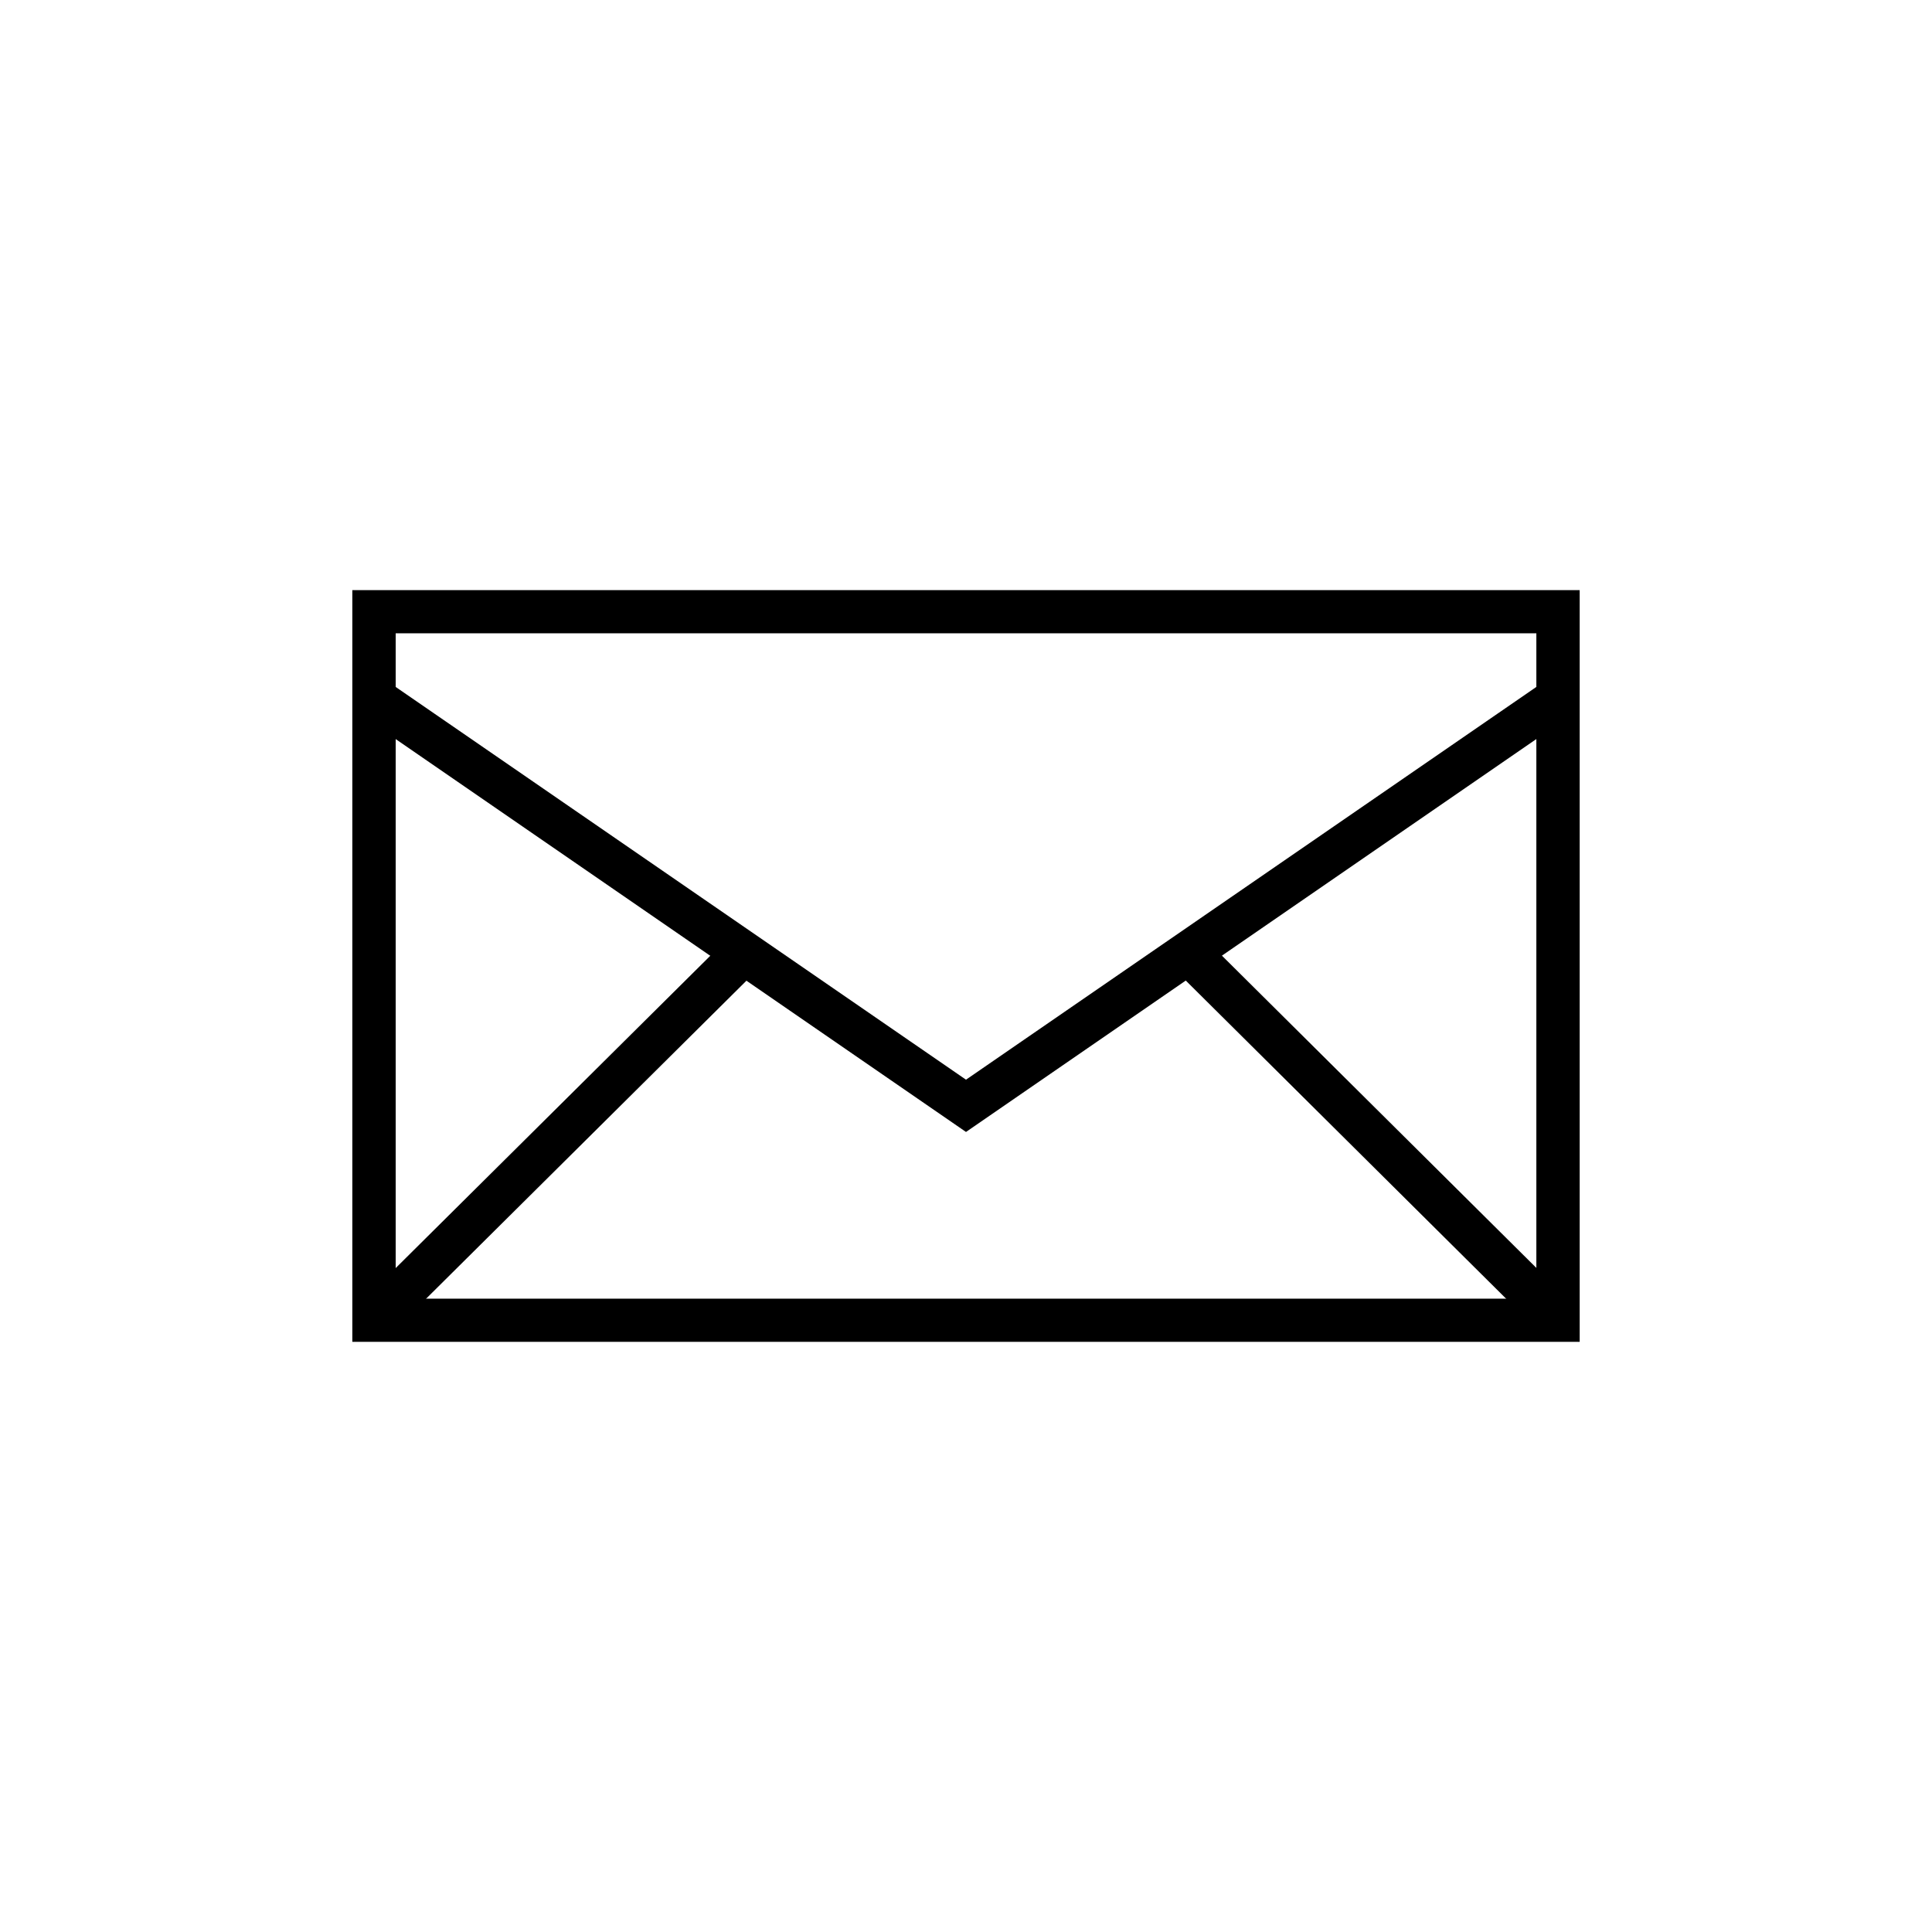
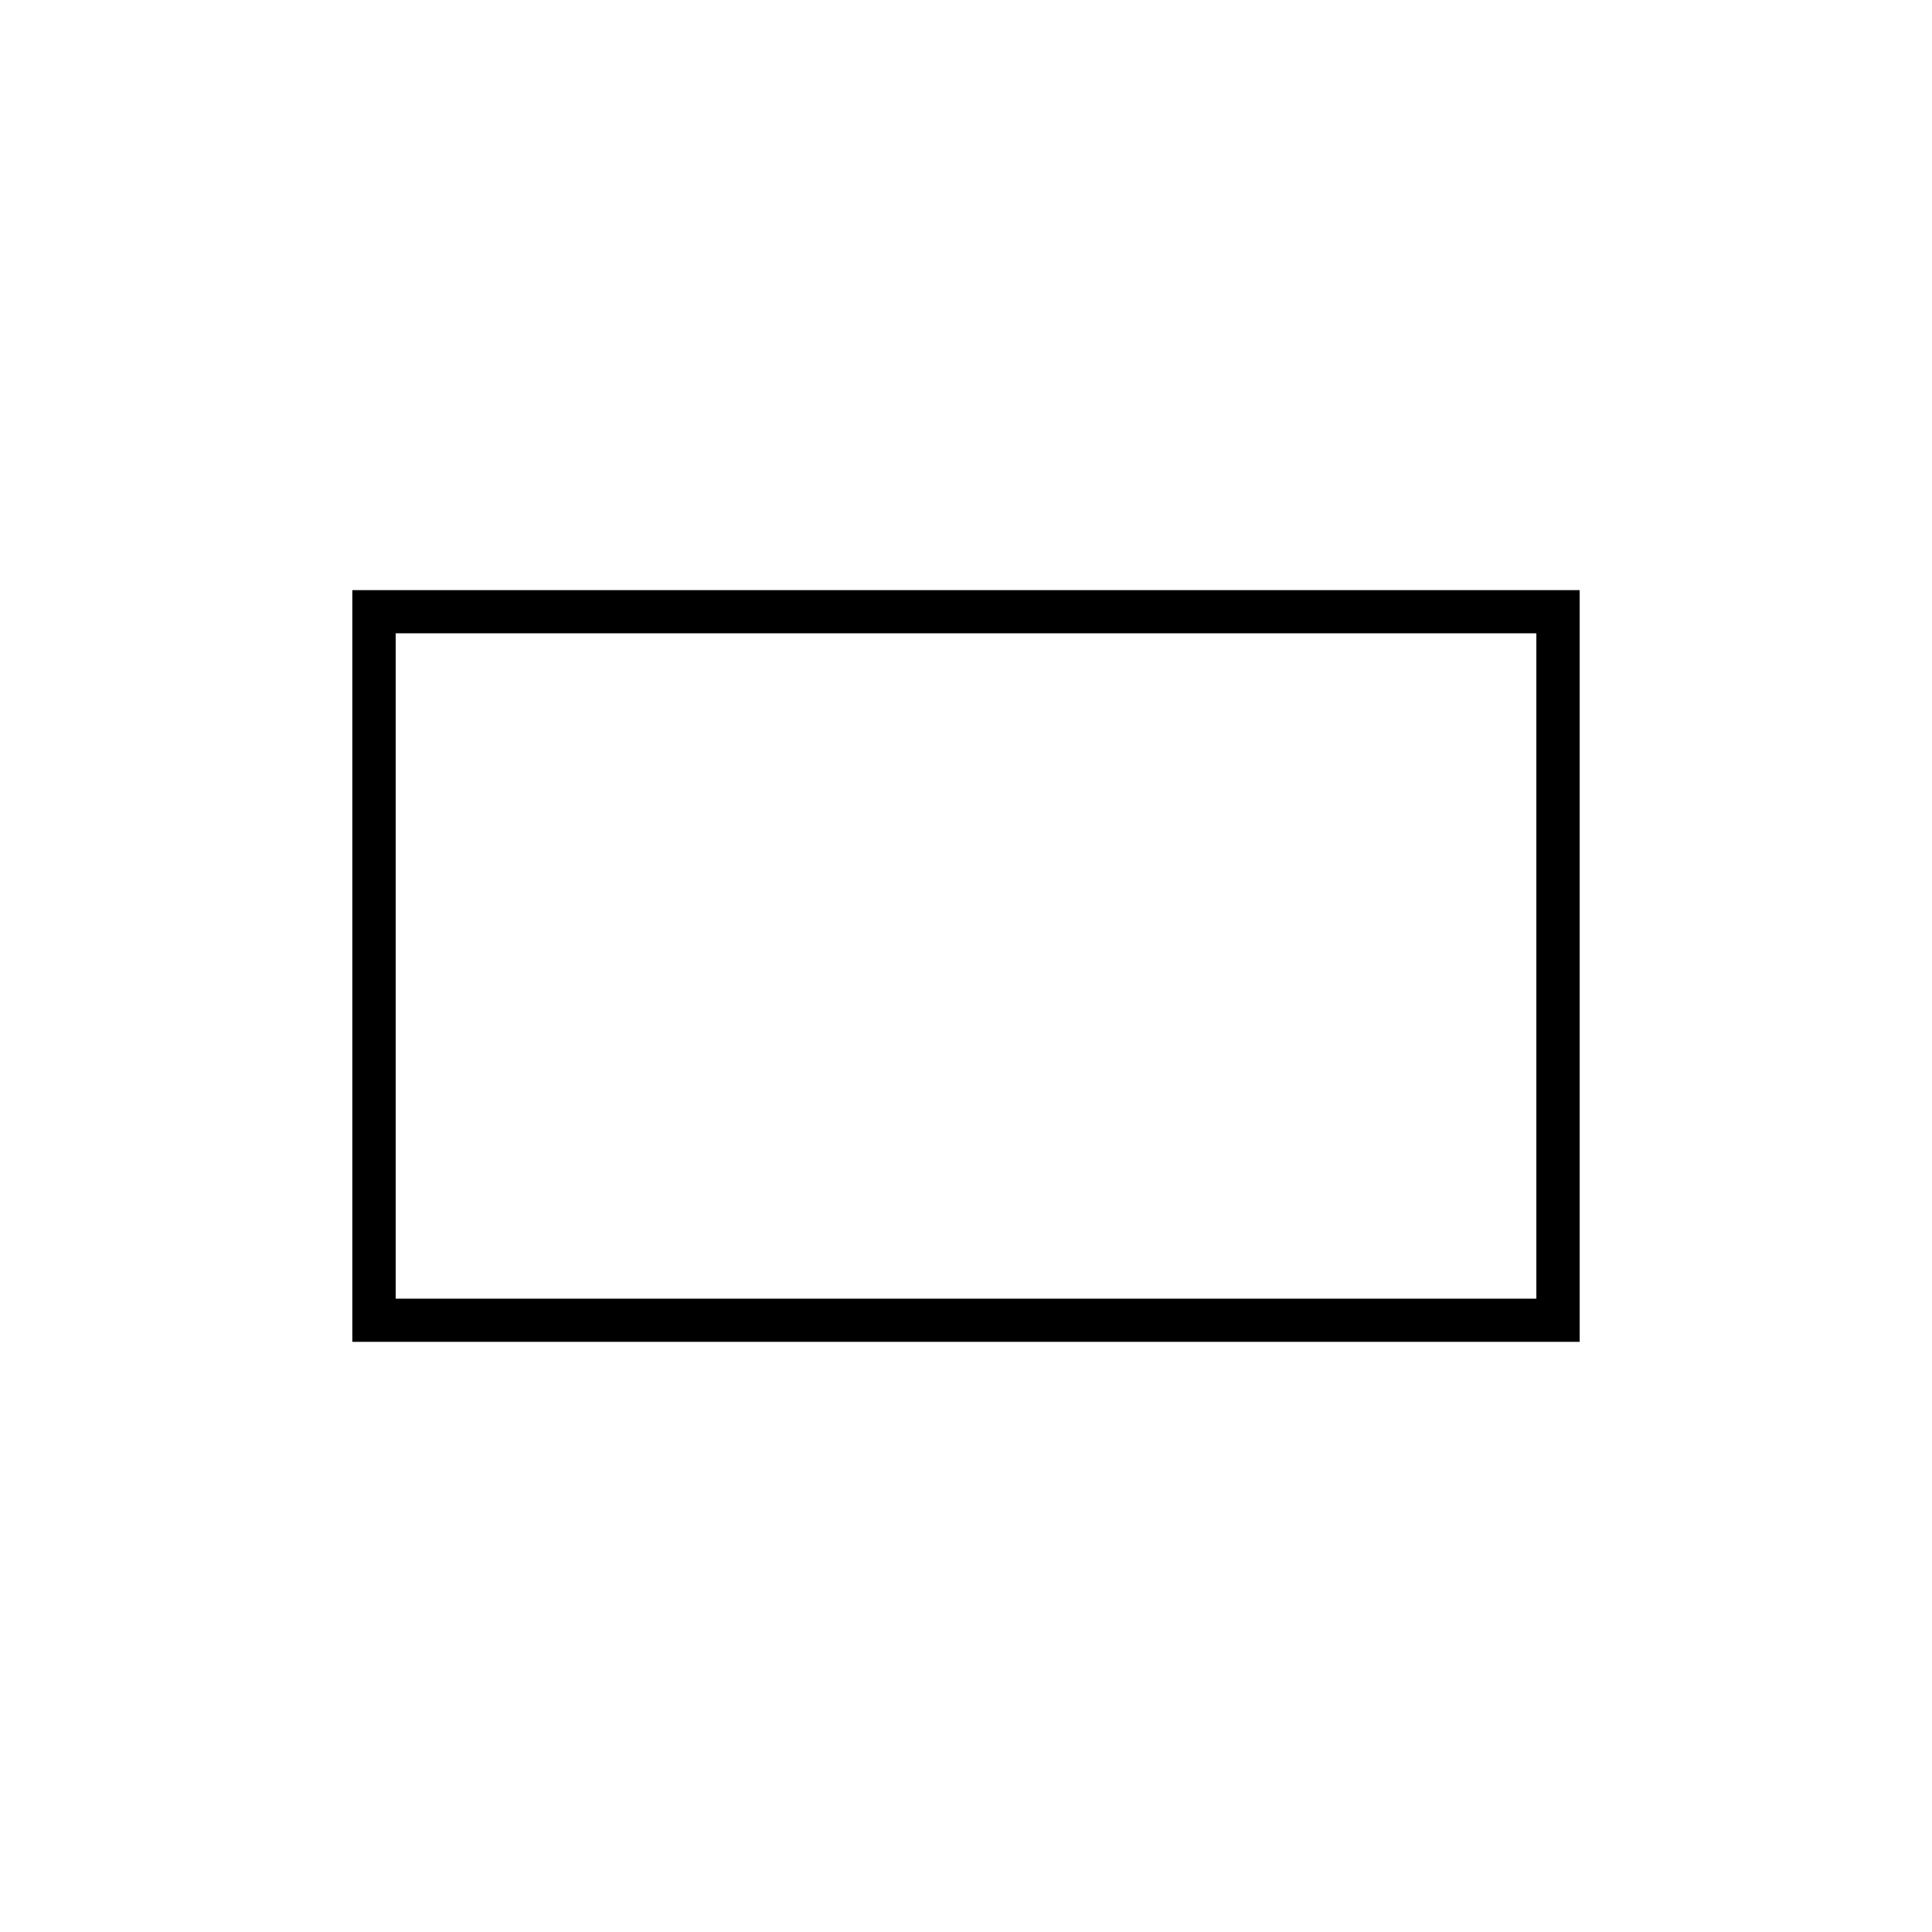
<svg xmlns="http://www.w3.org/2000/svg" fill="#000000" width="800px" height="800px" version="1.1" viewBox="144 144 512 512">
  <g>
    <path d="m562.63 499.6h-325.26v-199.21h325.26zm-313.77-11.438h302.29v-176.33h-302.29z" />
-     <path d="m400 443.98-160.16-110.33 6.449-9.371 153.71 105.85 153.71-105.85 6.449 9.371z" />
-     <path d="m239.03 489.81 96.504-95.797 8.059 8.117-96.504 95.797z" />
-     <path d="m456.44 402.07 8.059-8.113 96.484 95.816-8.059 8.113z" />
  </g>
</svg>